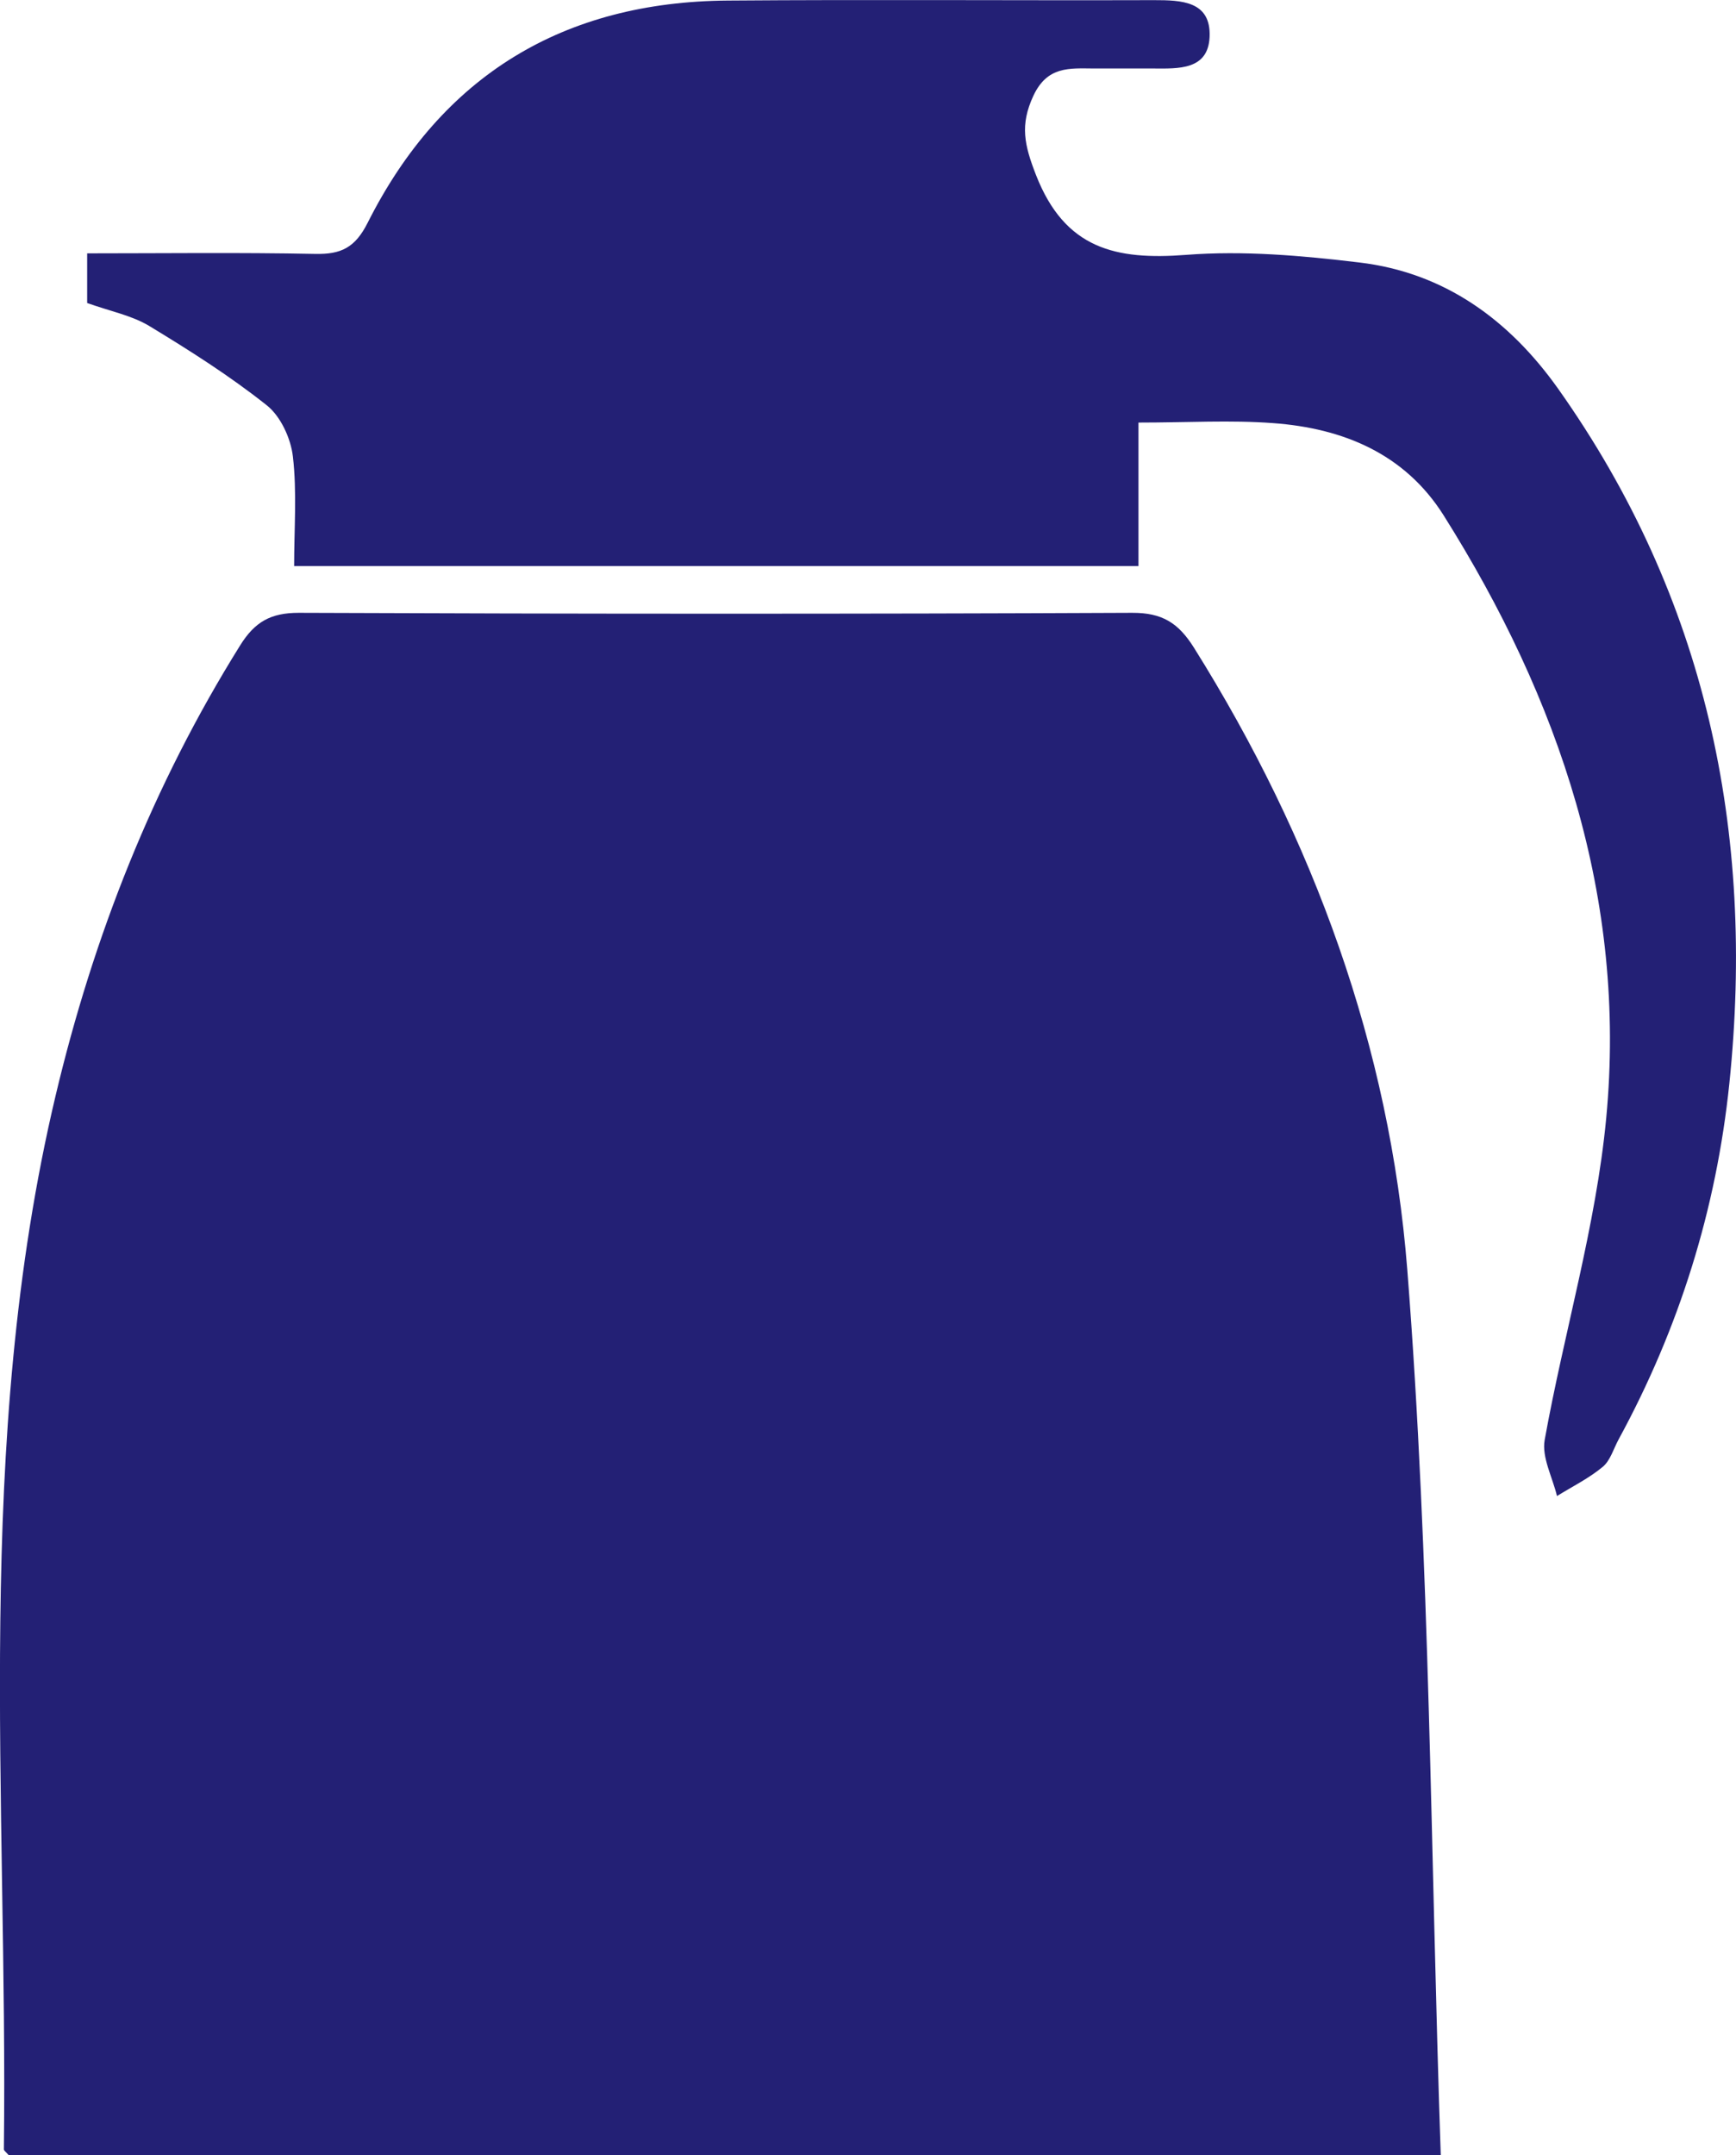
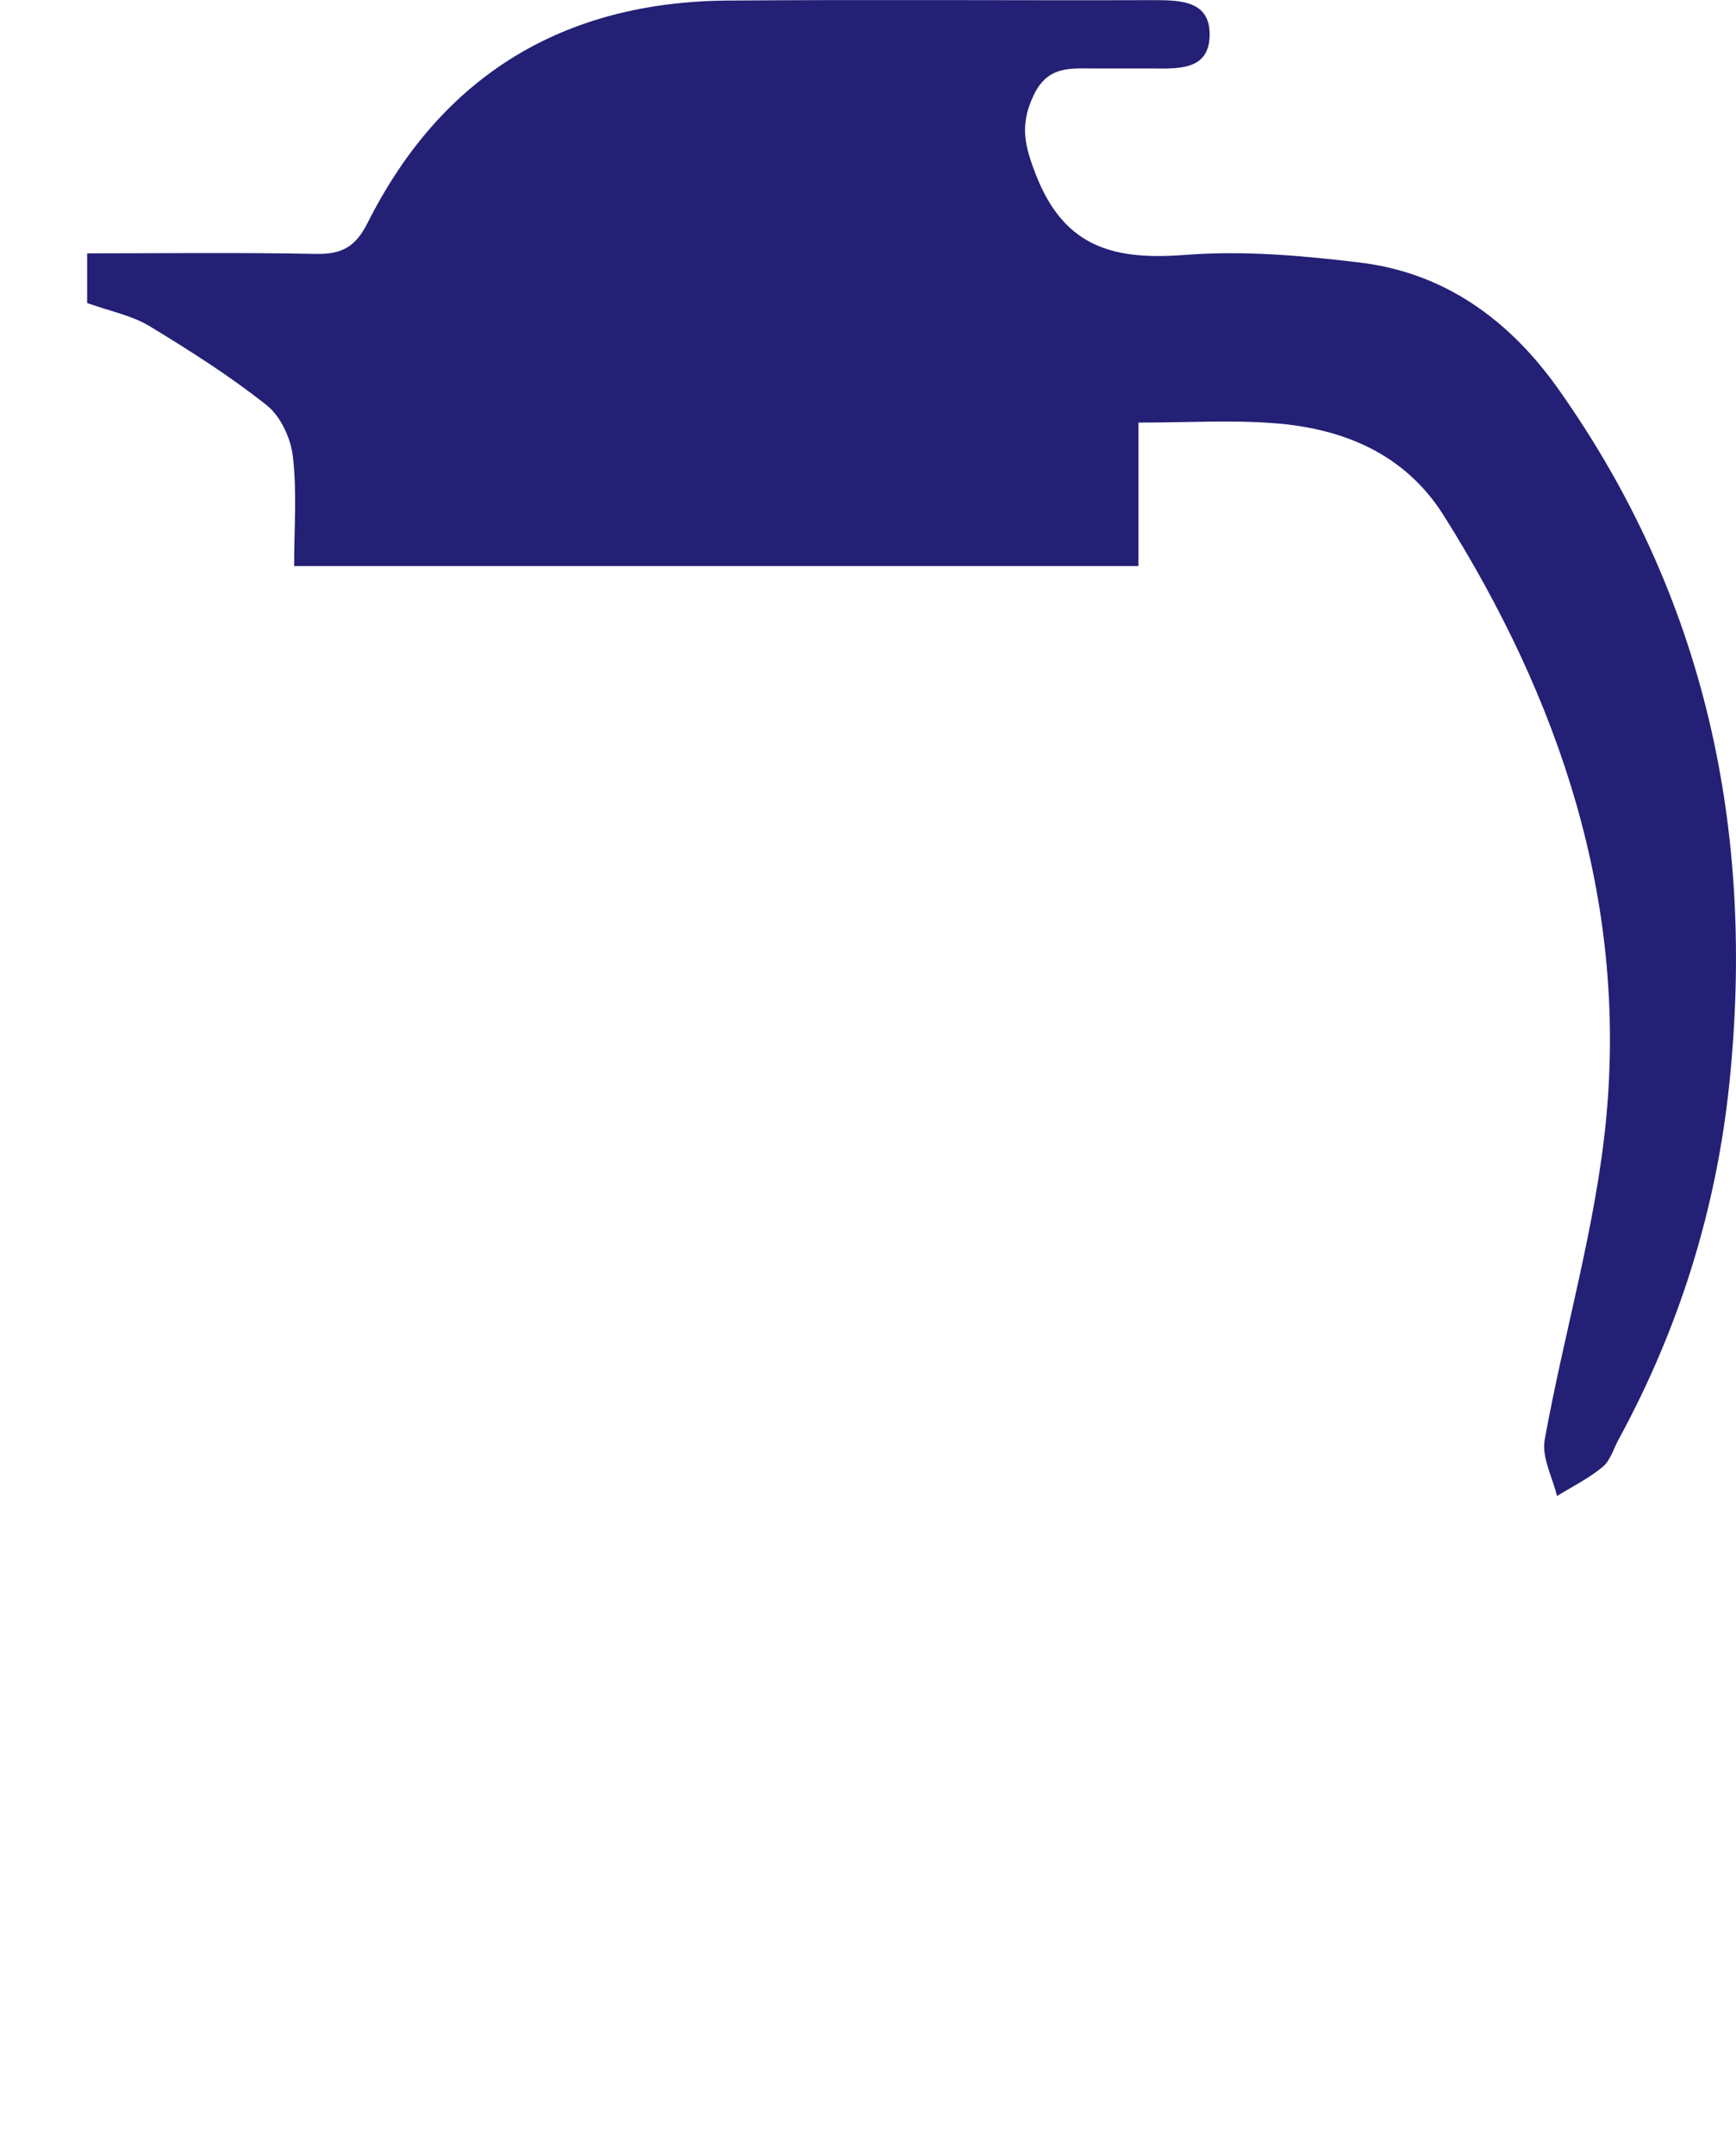
<svg xmlns="http://www.w3.org/2000/svg" id="b" viewBox="0 0 125.48 155.77">
  <g id="c">
-     <path d="M104.14,155.77H.64c-.23-.26-.36-.35-.36-.43.3-25.42-2.23-50.98,3.73-76.12,2.74-11.56,7.04-22.47,13.35-32.58,1.06-1.7,2.21-2.35,4.23-2.35,20.08.08,40.16.09,60.24,0,2.19-.01,3.35.74,4.47,2.52,8.65,13.8,14.16,28.91,15.42,44.95,1.66,21.17,1.68,42.46,2.42,64Z" fill="#232075" stroke-width="0" />
    <path d="M82.29,30.52v10.39H21.26c0-2.7.21-5.34-.09-7.92-.15-1.31-.89-2.91-1.89-3.7-2.67-2.12-5.57-3.96-8.49-5.73-1.26-.76-2.8-1.06-4.49-1.66v-3.59c5.52,0,11-.07,16.48.04,1.88.04,2.89-.45,3.8-2.26C31.94,5.45,40.74.12,52.63.04c10.26-.08,20.52,0,30.78-.03,1.98,0,4.14.06,4.02,2.67-.11,2.39-2.26,2.28-4.06,2.27-1.43,0-2.87,0-4.3,0-1.76-.01-3.37-.19-4.38,1.98-.98,2.11-.65,3.55.19,5.71,2.09,5.36,5.78,6.17,10.85,5.78,4.14-.32,8.37.05,12.52.55,6.16.73,10.84,4.15,14.37,9.12,10.7,15.1,14.26,32.02,12.38,50.21-.94,9.08-3.62,17.68-8,25.72-.37.68-.6,1.53-1.15,1.99-1,.83-2.19,1.42-3.31,2.11-.32-1.35-1.11-2.79-.89-4.05,1.4-7.78,3.71-15.45,4.45-23.27,1.5-15.84-3.38-30.25-11.75-43.55-2.81-4.46-7.27-6.3-12.33-6.67-3.06-.23-6.15-.04-9.74-.04Z" fill="#232075" stroke-width="0" />
  </g>
</svg>